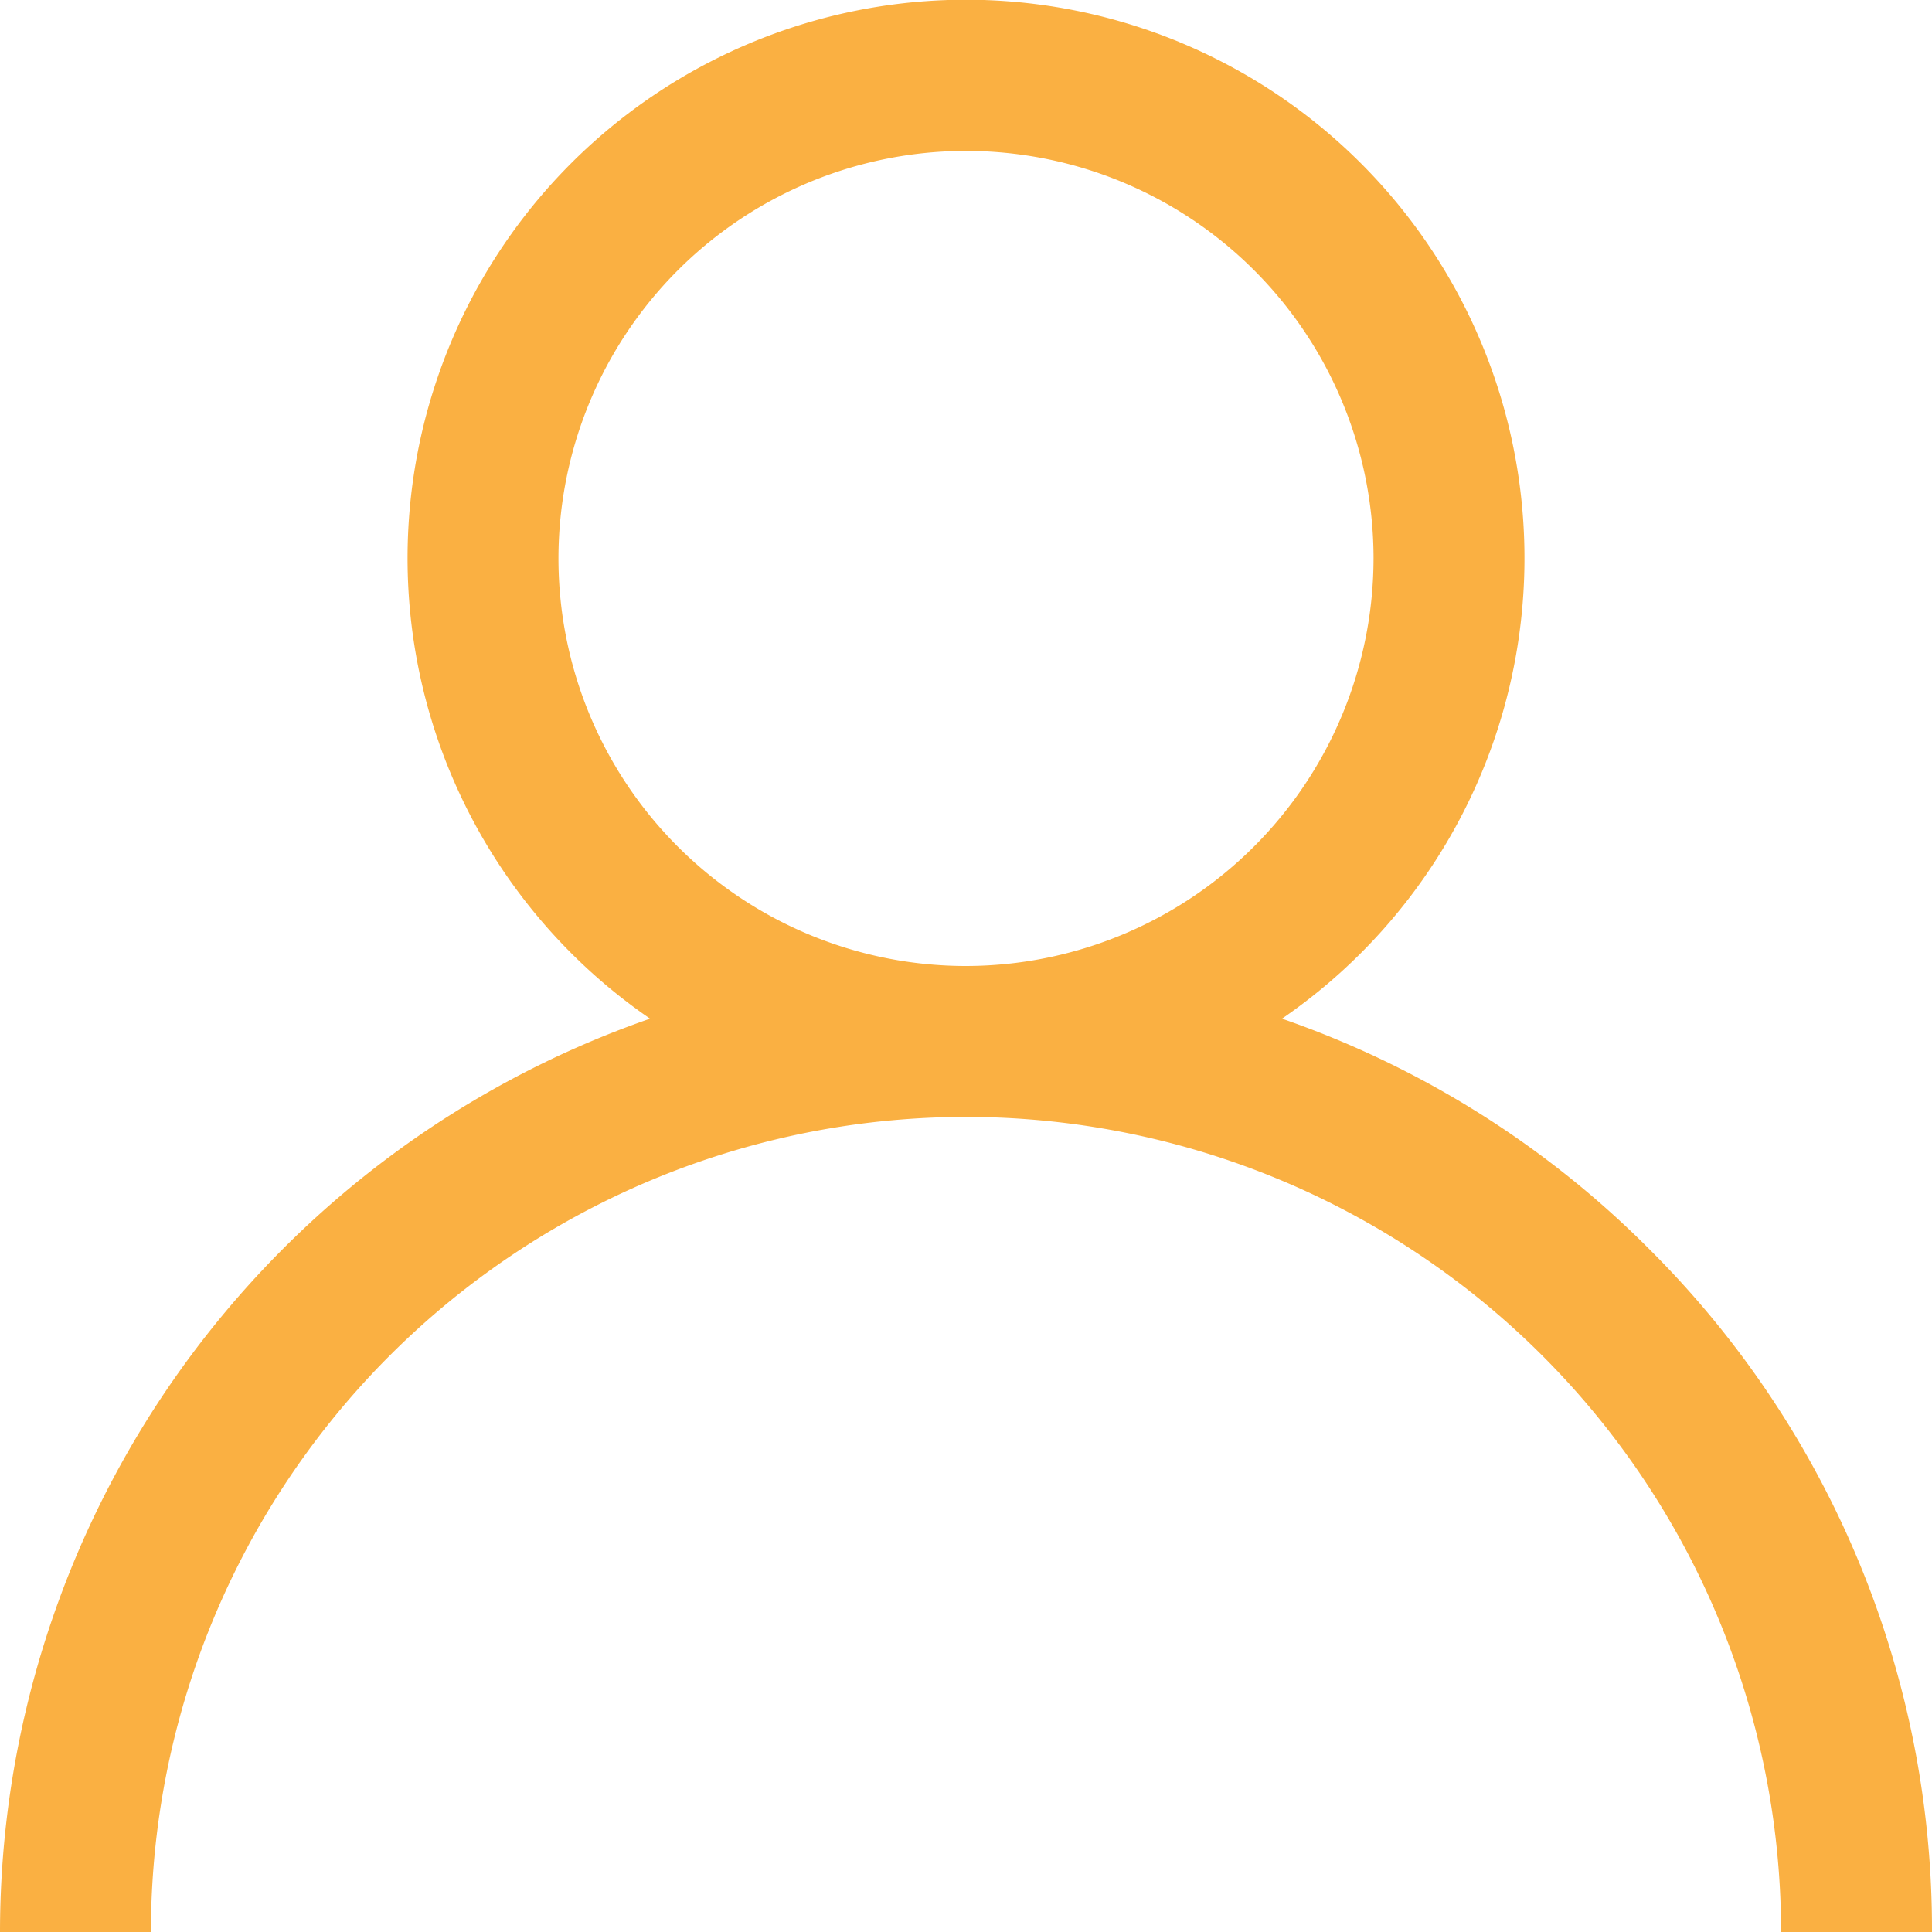
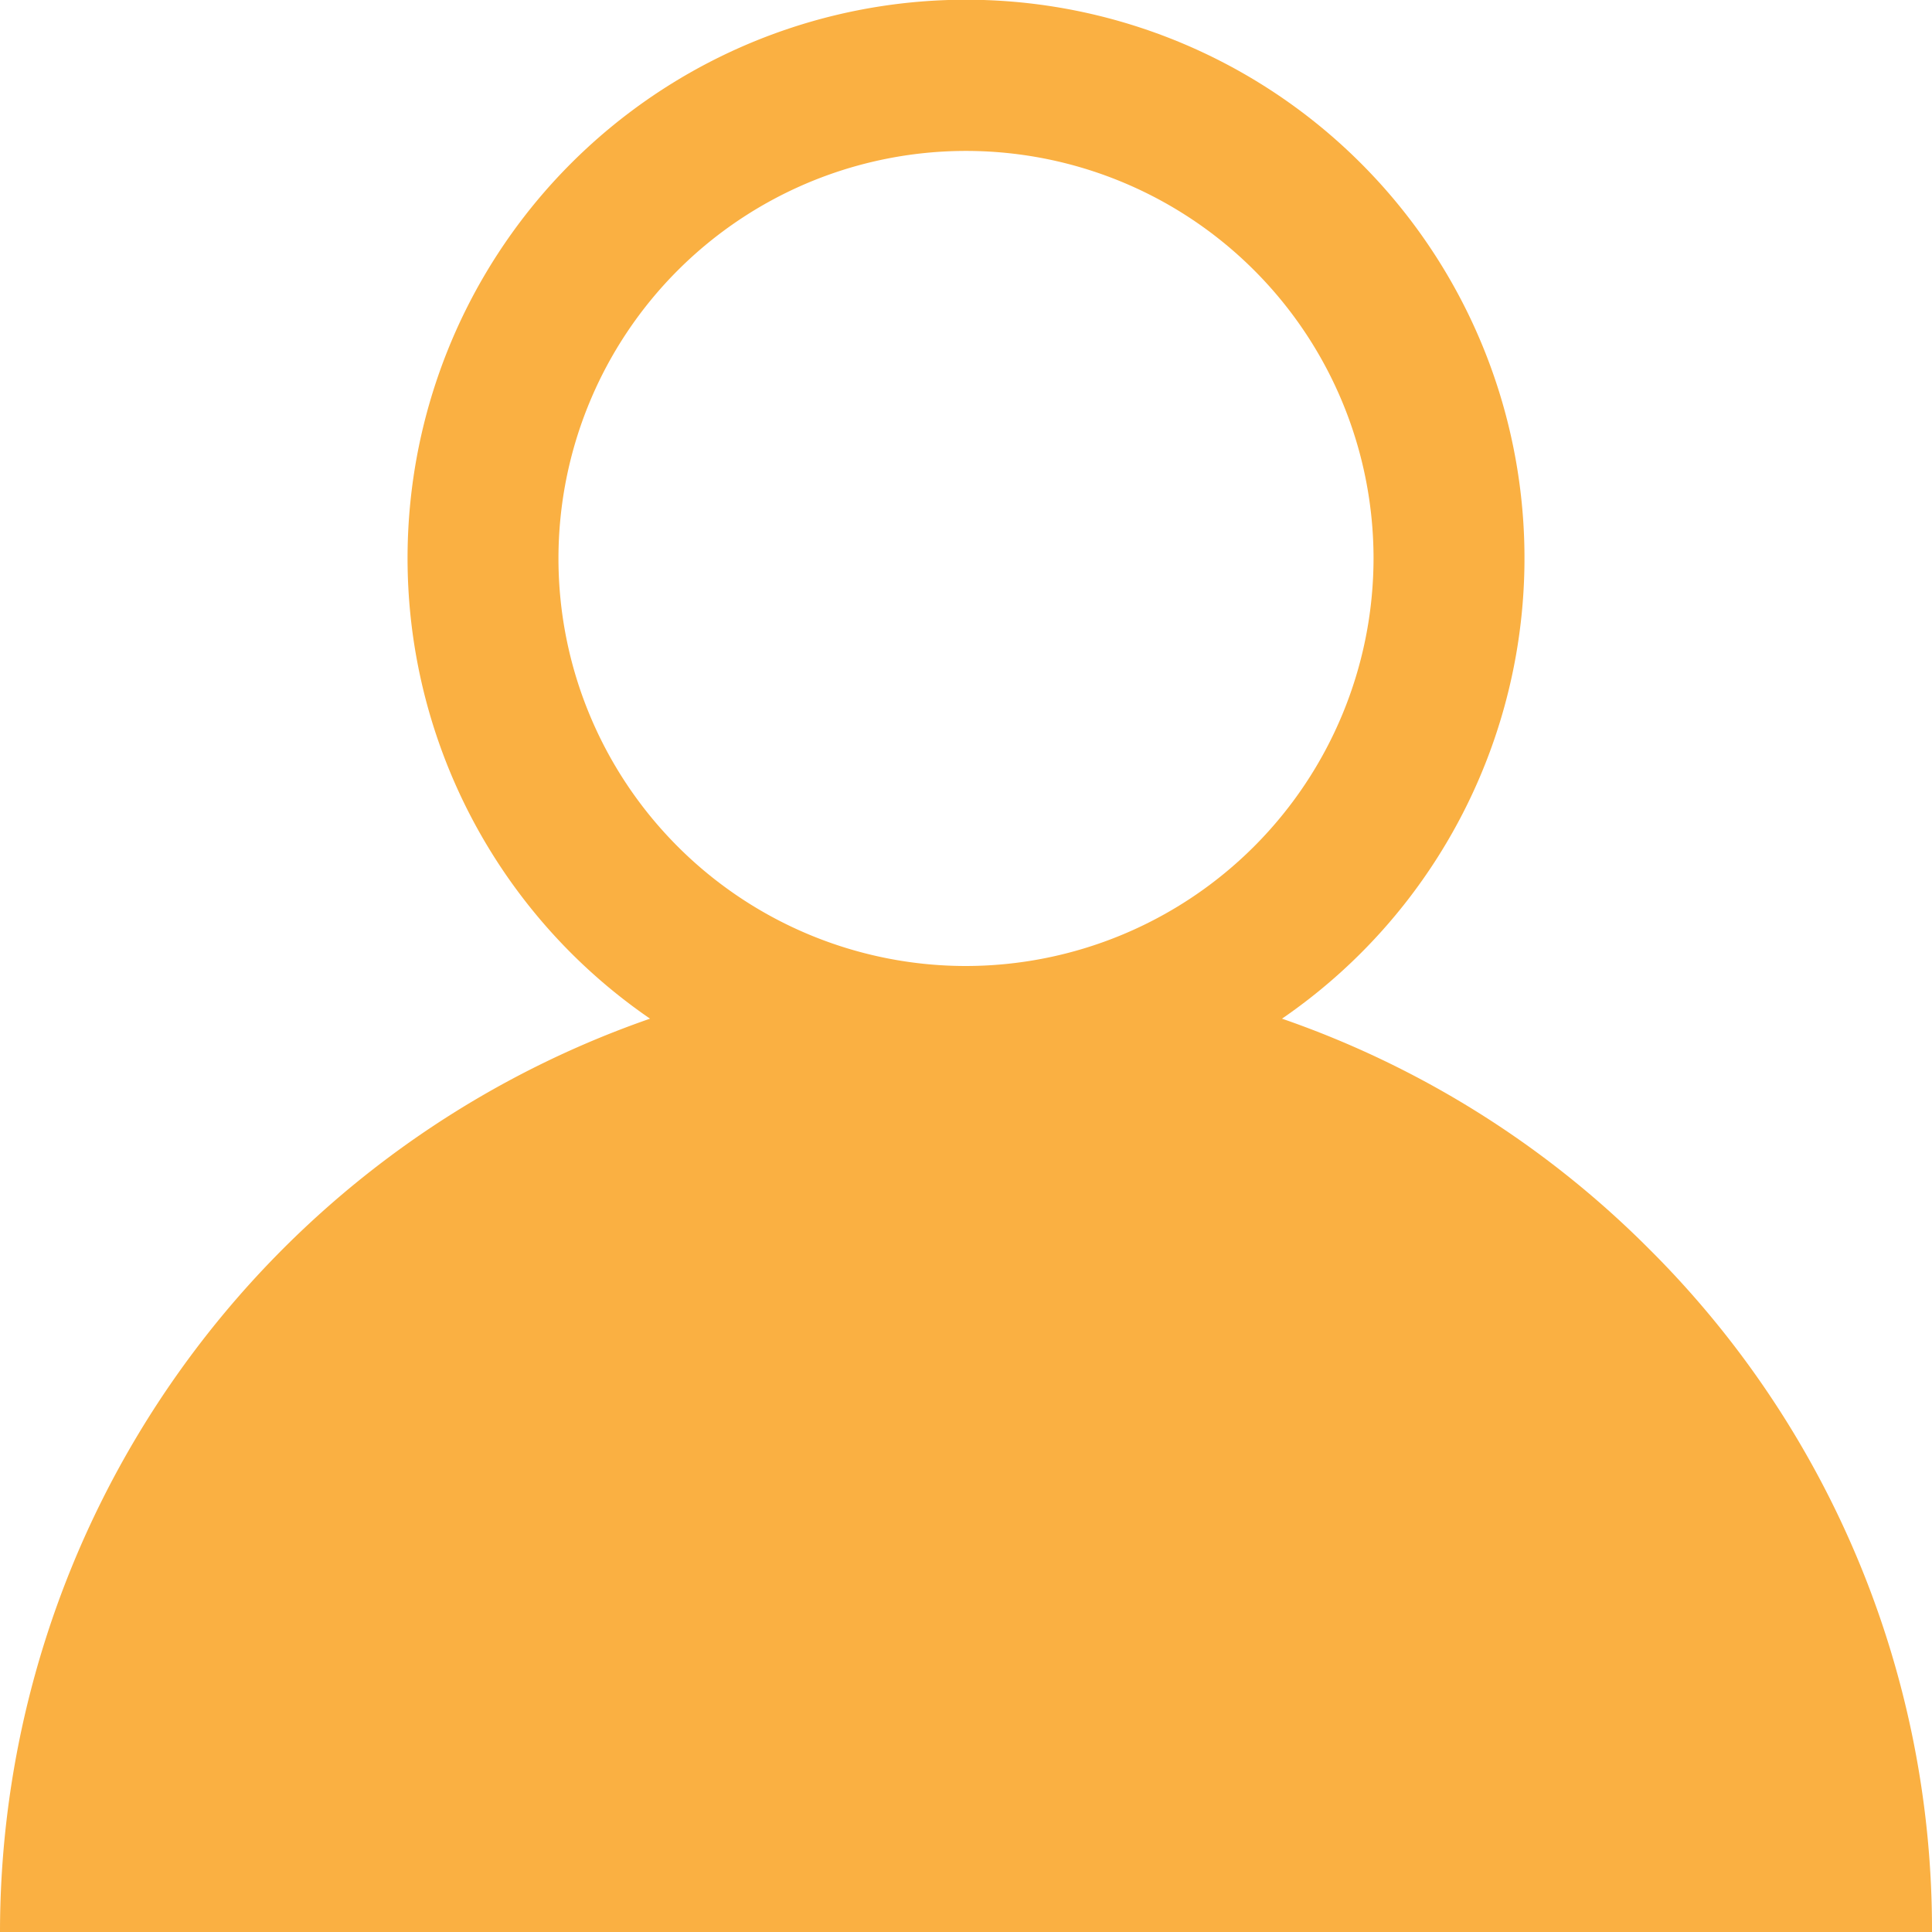
<svg xmlns="http://www.w3.org/2000/svg" id="user_4_" data-name="user (4)" width="50" height="50" viewBox="0 0 50 50">
  <g id="Group_203" data-name="Group 203" transform="translate(0)">
-     <path id="Path_738" data-name="Path 738" d="M42.678,32.322a24.9,24.9,0,0,0-9.5-5.959,14.453,14.453,0,1,0-16.355,0A25.04,25.04,0,0,0,0,50H3.906a21.094,21.094,0,1,1,42.188,0H50A24.837,24.837,0,0,0,42.678,32.322ZM25,25A10.547,10.547,0,1,1,35.547,14.453,10.559,10.559,0,0,1,25,25Z" transform="translate(0)" fill="#fab042" />
+     <path id="Path_738" data-name="Path 738" d="M42.678,32.322a24.9,24.9,0,0,0-9.5-5.959,14.453,14.453,0,1,0-16.355,0A25.04,25.04,0,0,0,0,50H3.906H50A24.837,24.837,0,0,0,42.678,32.322ZM25,25A10.547,10.547,0,1,1,35.547,14.453,10.559,10.559,0,0,1,25,25Z" transform="translate(0)" fill="#fab042" />
  </g>
</svg>